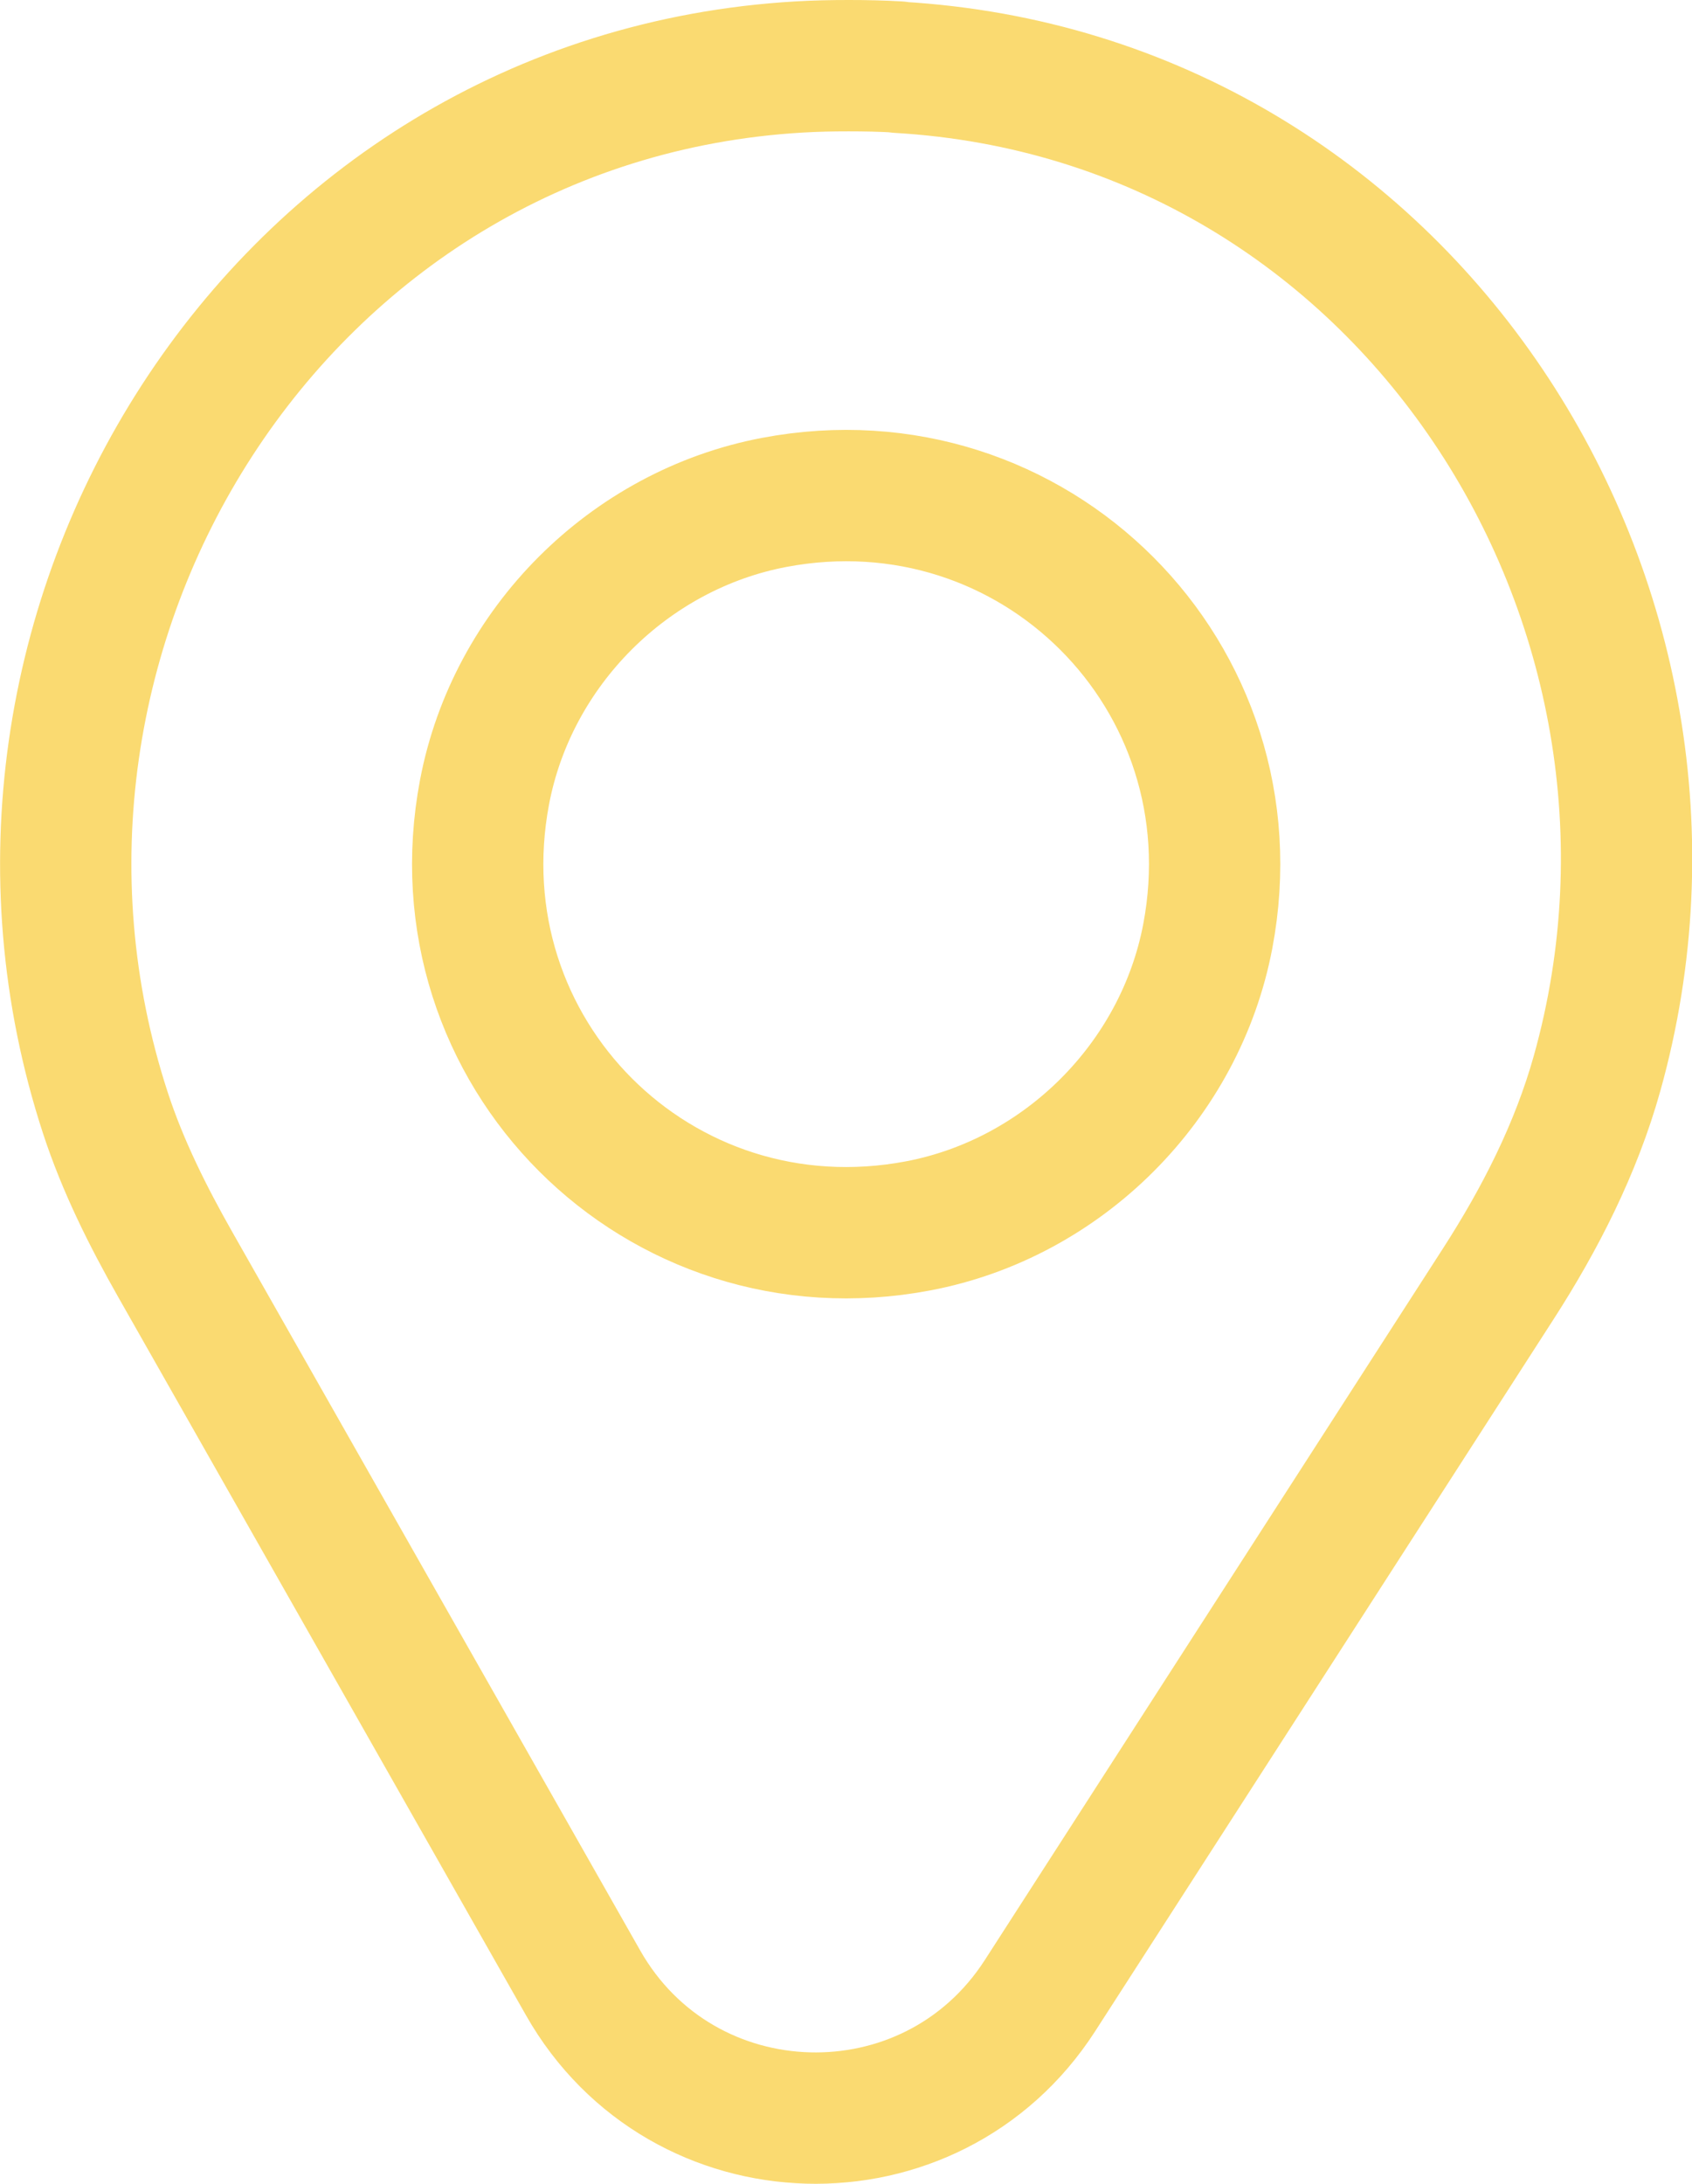
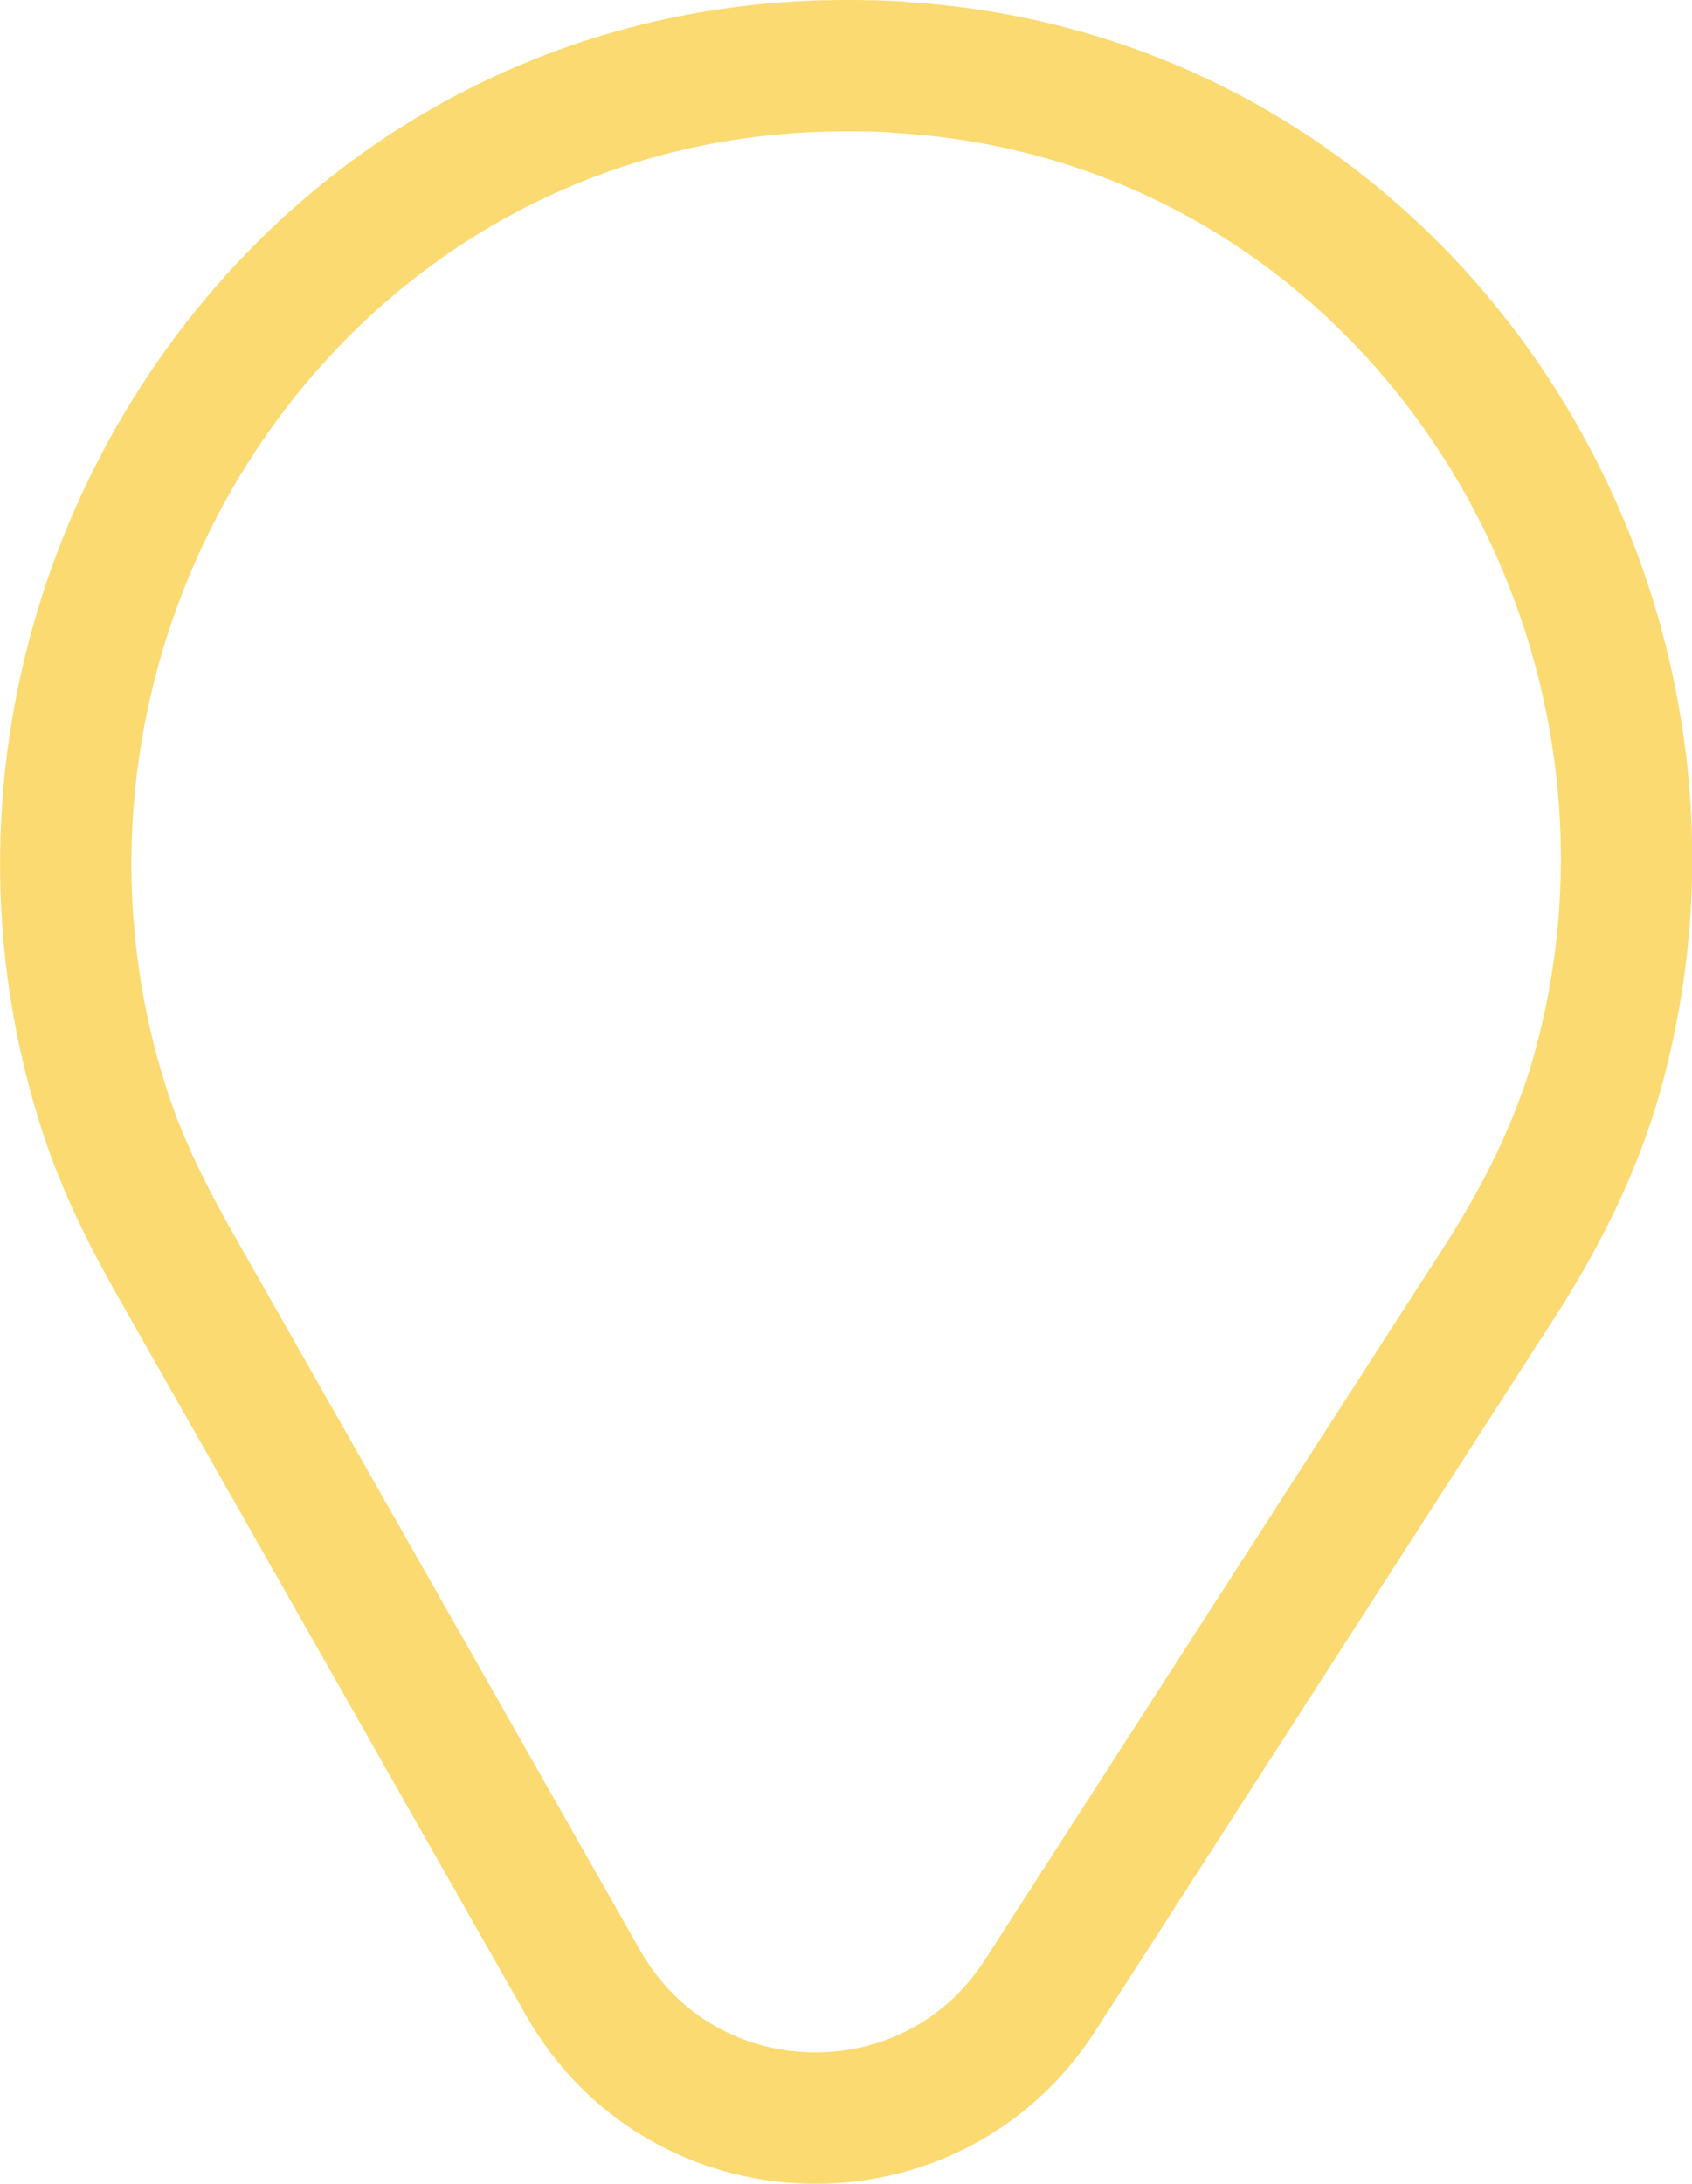
<svg xmlns="http://www.w3.org/2000/svg" id="_Слой_2" data-name="Слой 2" viewBox="0 0 51.54 66.5">
  <defs>
    <style> .cls-1 { fill: none; stroke: #fada71; stroke-linecap: round; stroke-linejoin: round; stroke-width: 4px; } </style>
  </defs>
  <g id="_Слой_1-2" data-name="Слой 1">
-     <path class="cls-1" d="M27.36,2.04c-.5-.03-1.01-.04-1.51-.04s-1.01,.01-1.51,.04C8.42,2.97-1.59,19.19,3.21,33.89c.53,1.62,1.29,3.14,2.13,4.62l12.42,21.87c3.02,5.32,10.61,5.53,13.92,.39l13.95-21.66c1.29-2,2.38-4.14,3.02-6.43,4-14.29-5.79-29.73-21.28-30.63Zm.61,35.29c-7.91,1.5-14.71-5.3-13.21-13.21,.84-4.42,4.4-7.98,8.82-8.82,7.91-1.5,14.71,5.3,13.21,13.21-.84,4.42-4.4,7.98-8.82,8.82Z" />
+     <path class="cls-1" d="M27.36,2.04c-.5-.03-1.01-.04-1.51-.04s-1.01,.01-1.51,.04C8.42,2.97-1.59,19.19,3.21,33.89c.53,1.62,1.29,3.14,2.13,4.62l12.42,21.87c3.02,5.32,10.61,5.53,13.92,.39l13.95-21.66c1.29-2,2.38-4.14,3.02-6.43,4-14.29-5.79-29.73-21.28-30.63Zm.61,35.29Z" />
  </g>
</svg>